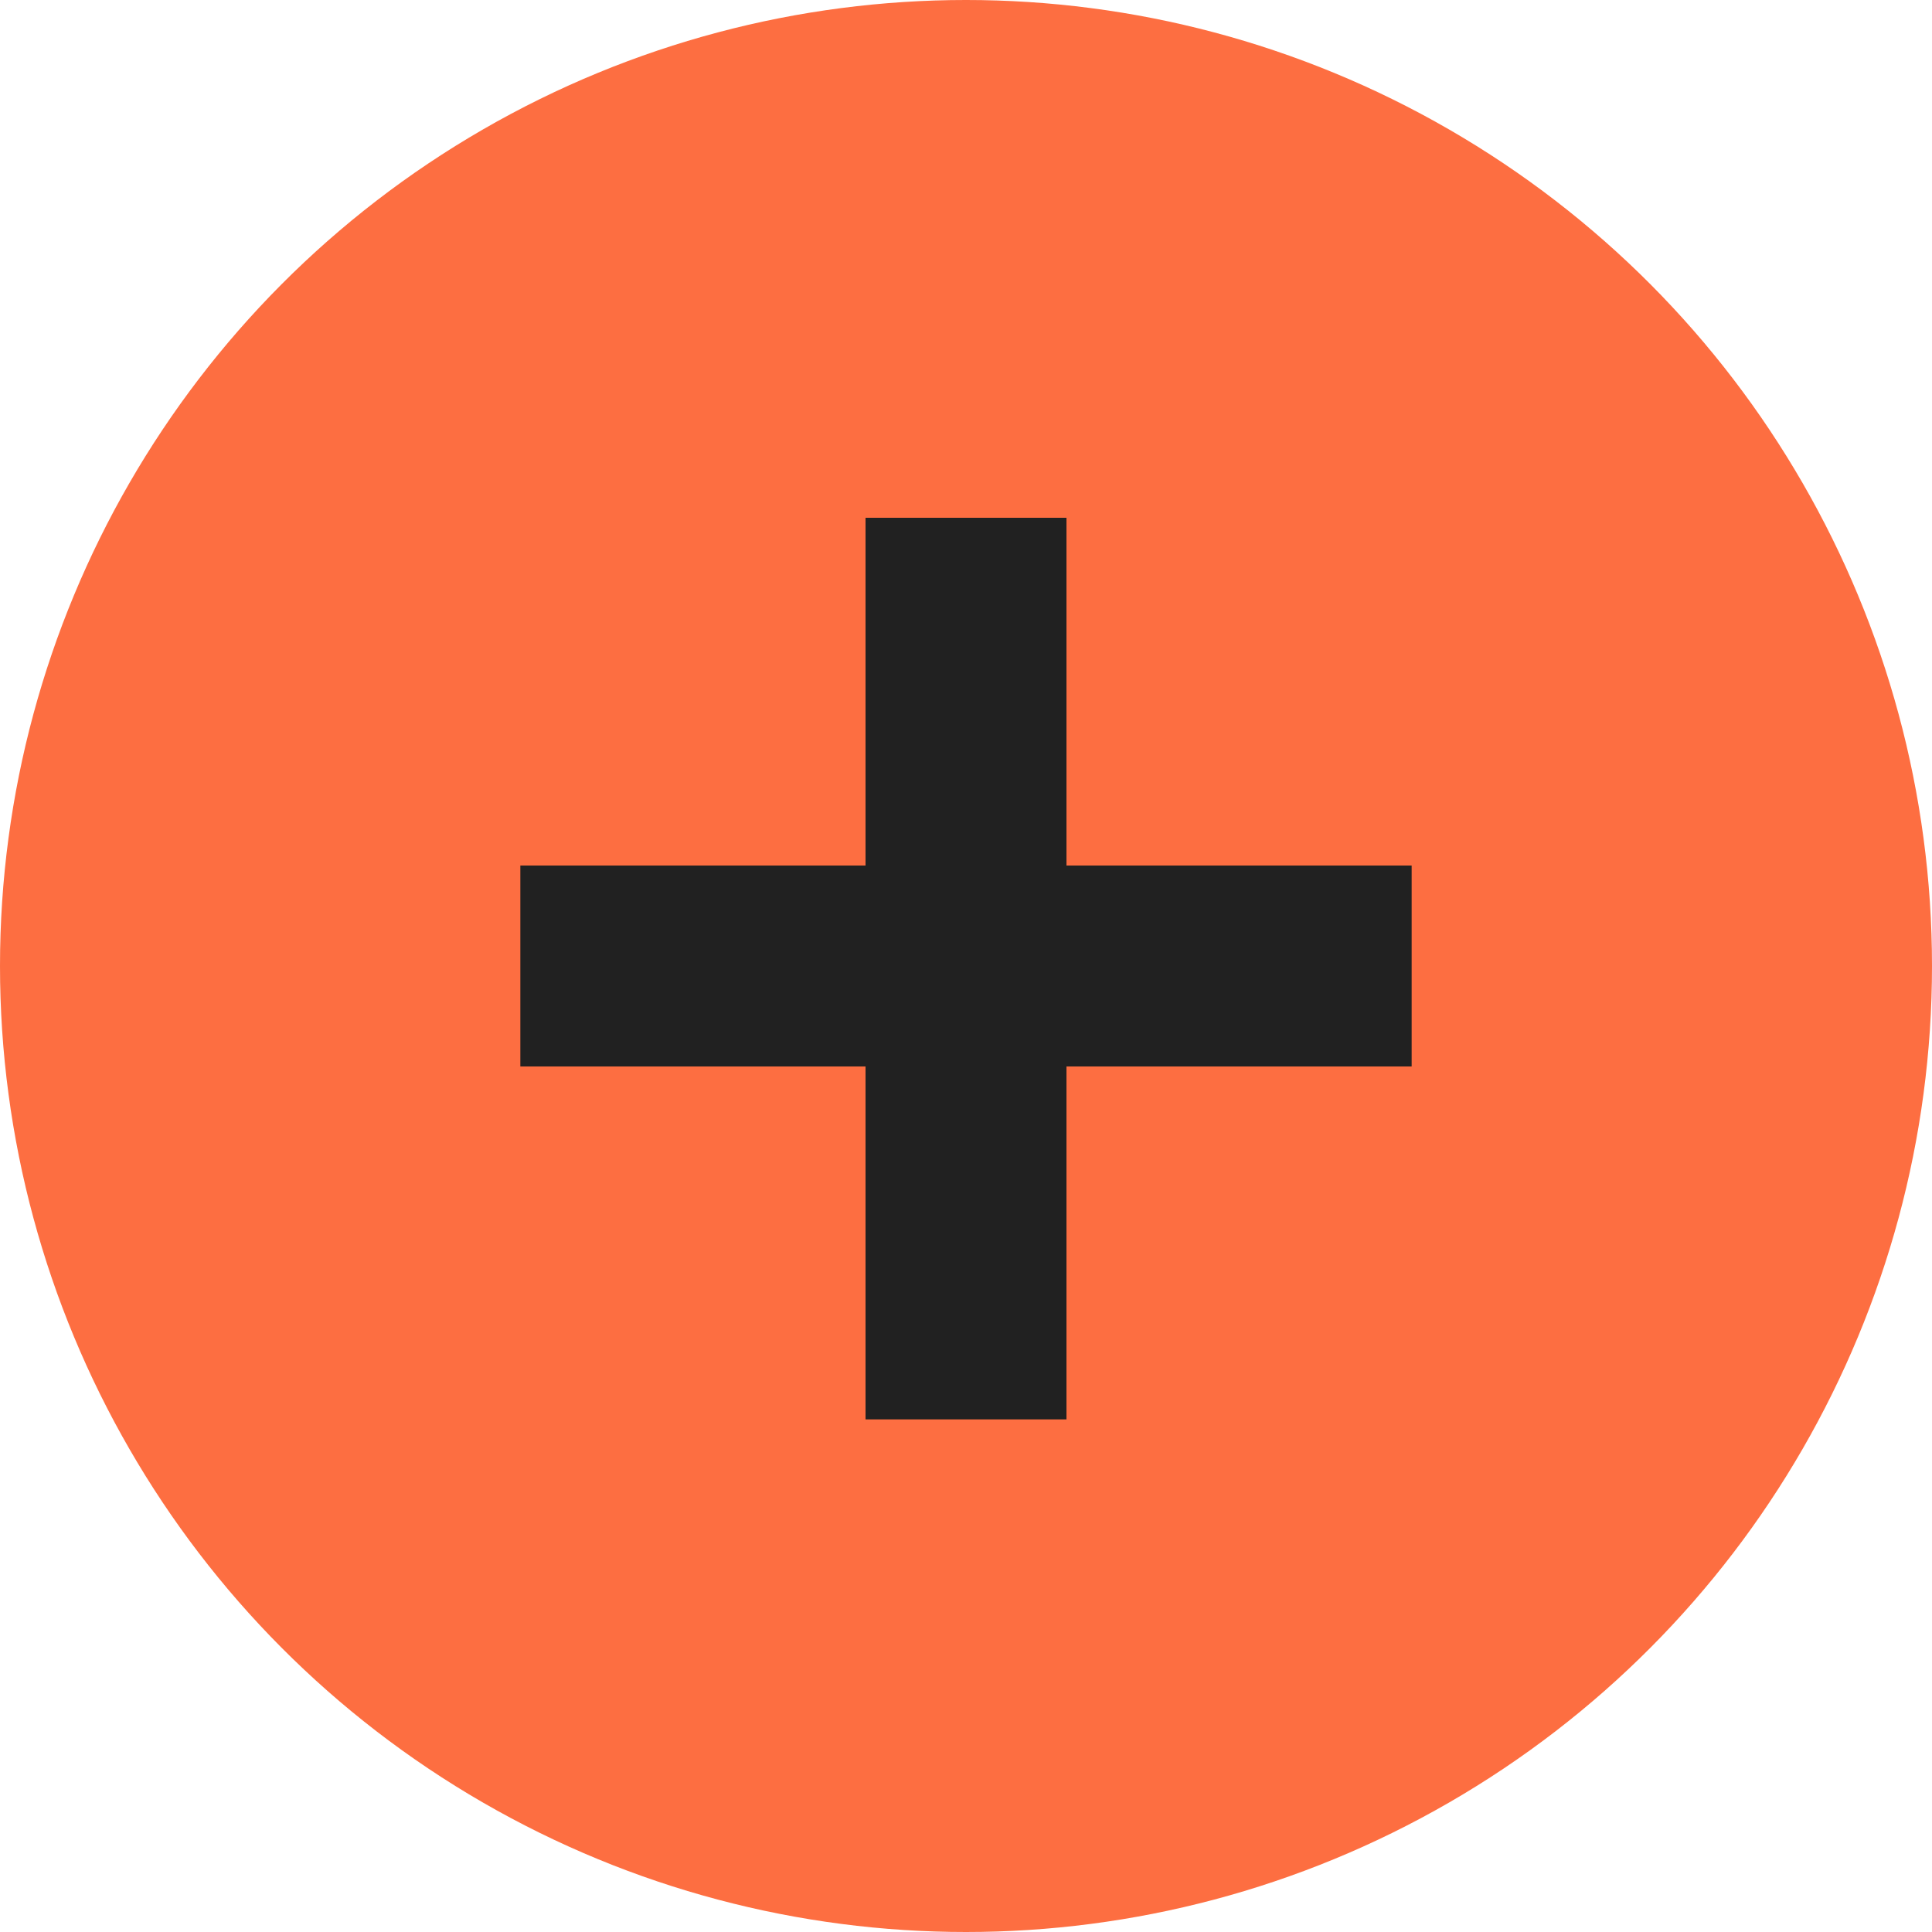
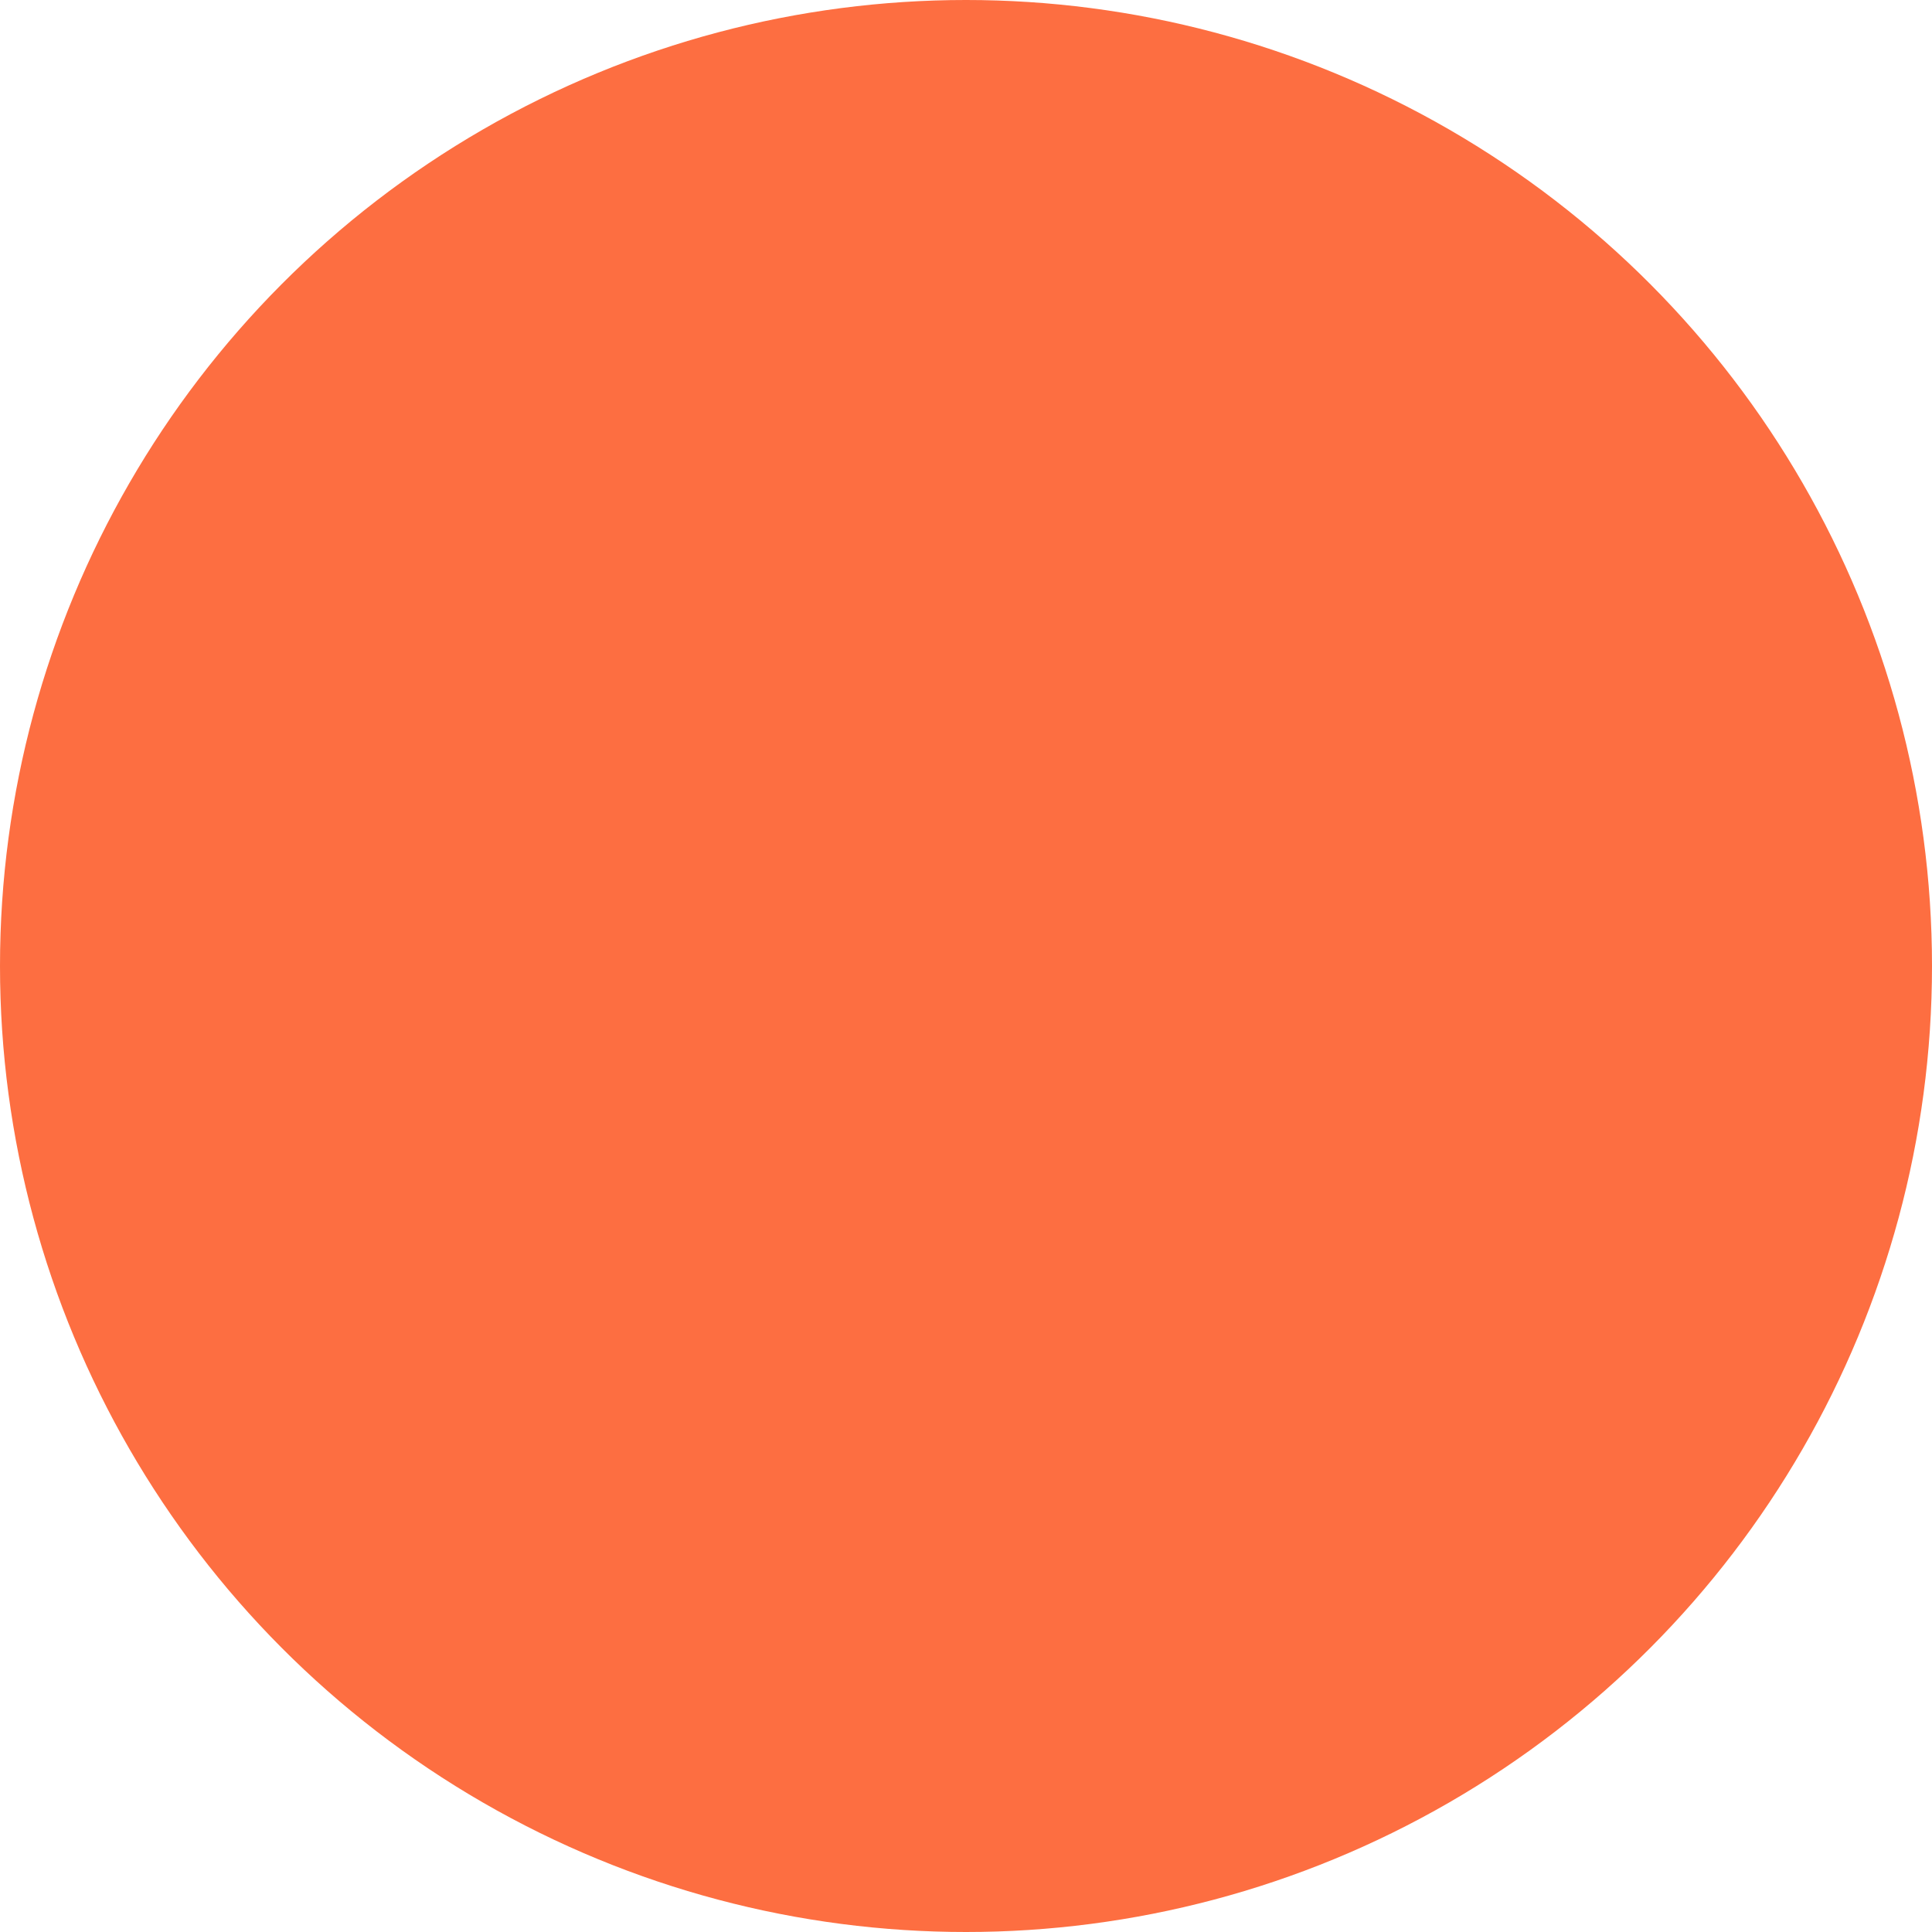
<svg xmlns="http://www.w3.org/2000/svg" width="30" height="30" viewBox="0 0 30 30" fill="none">
  <circle cx="15" cy="15" r="15" fill="#FD6E41" />
-   <path d="M13.44 16.56H8.08V13.44H13.44V8.04H16.56V13.44H21.92V16.56H16.56V22.04H13.44V16.56Z" fill="#212121" />
</svg>